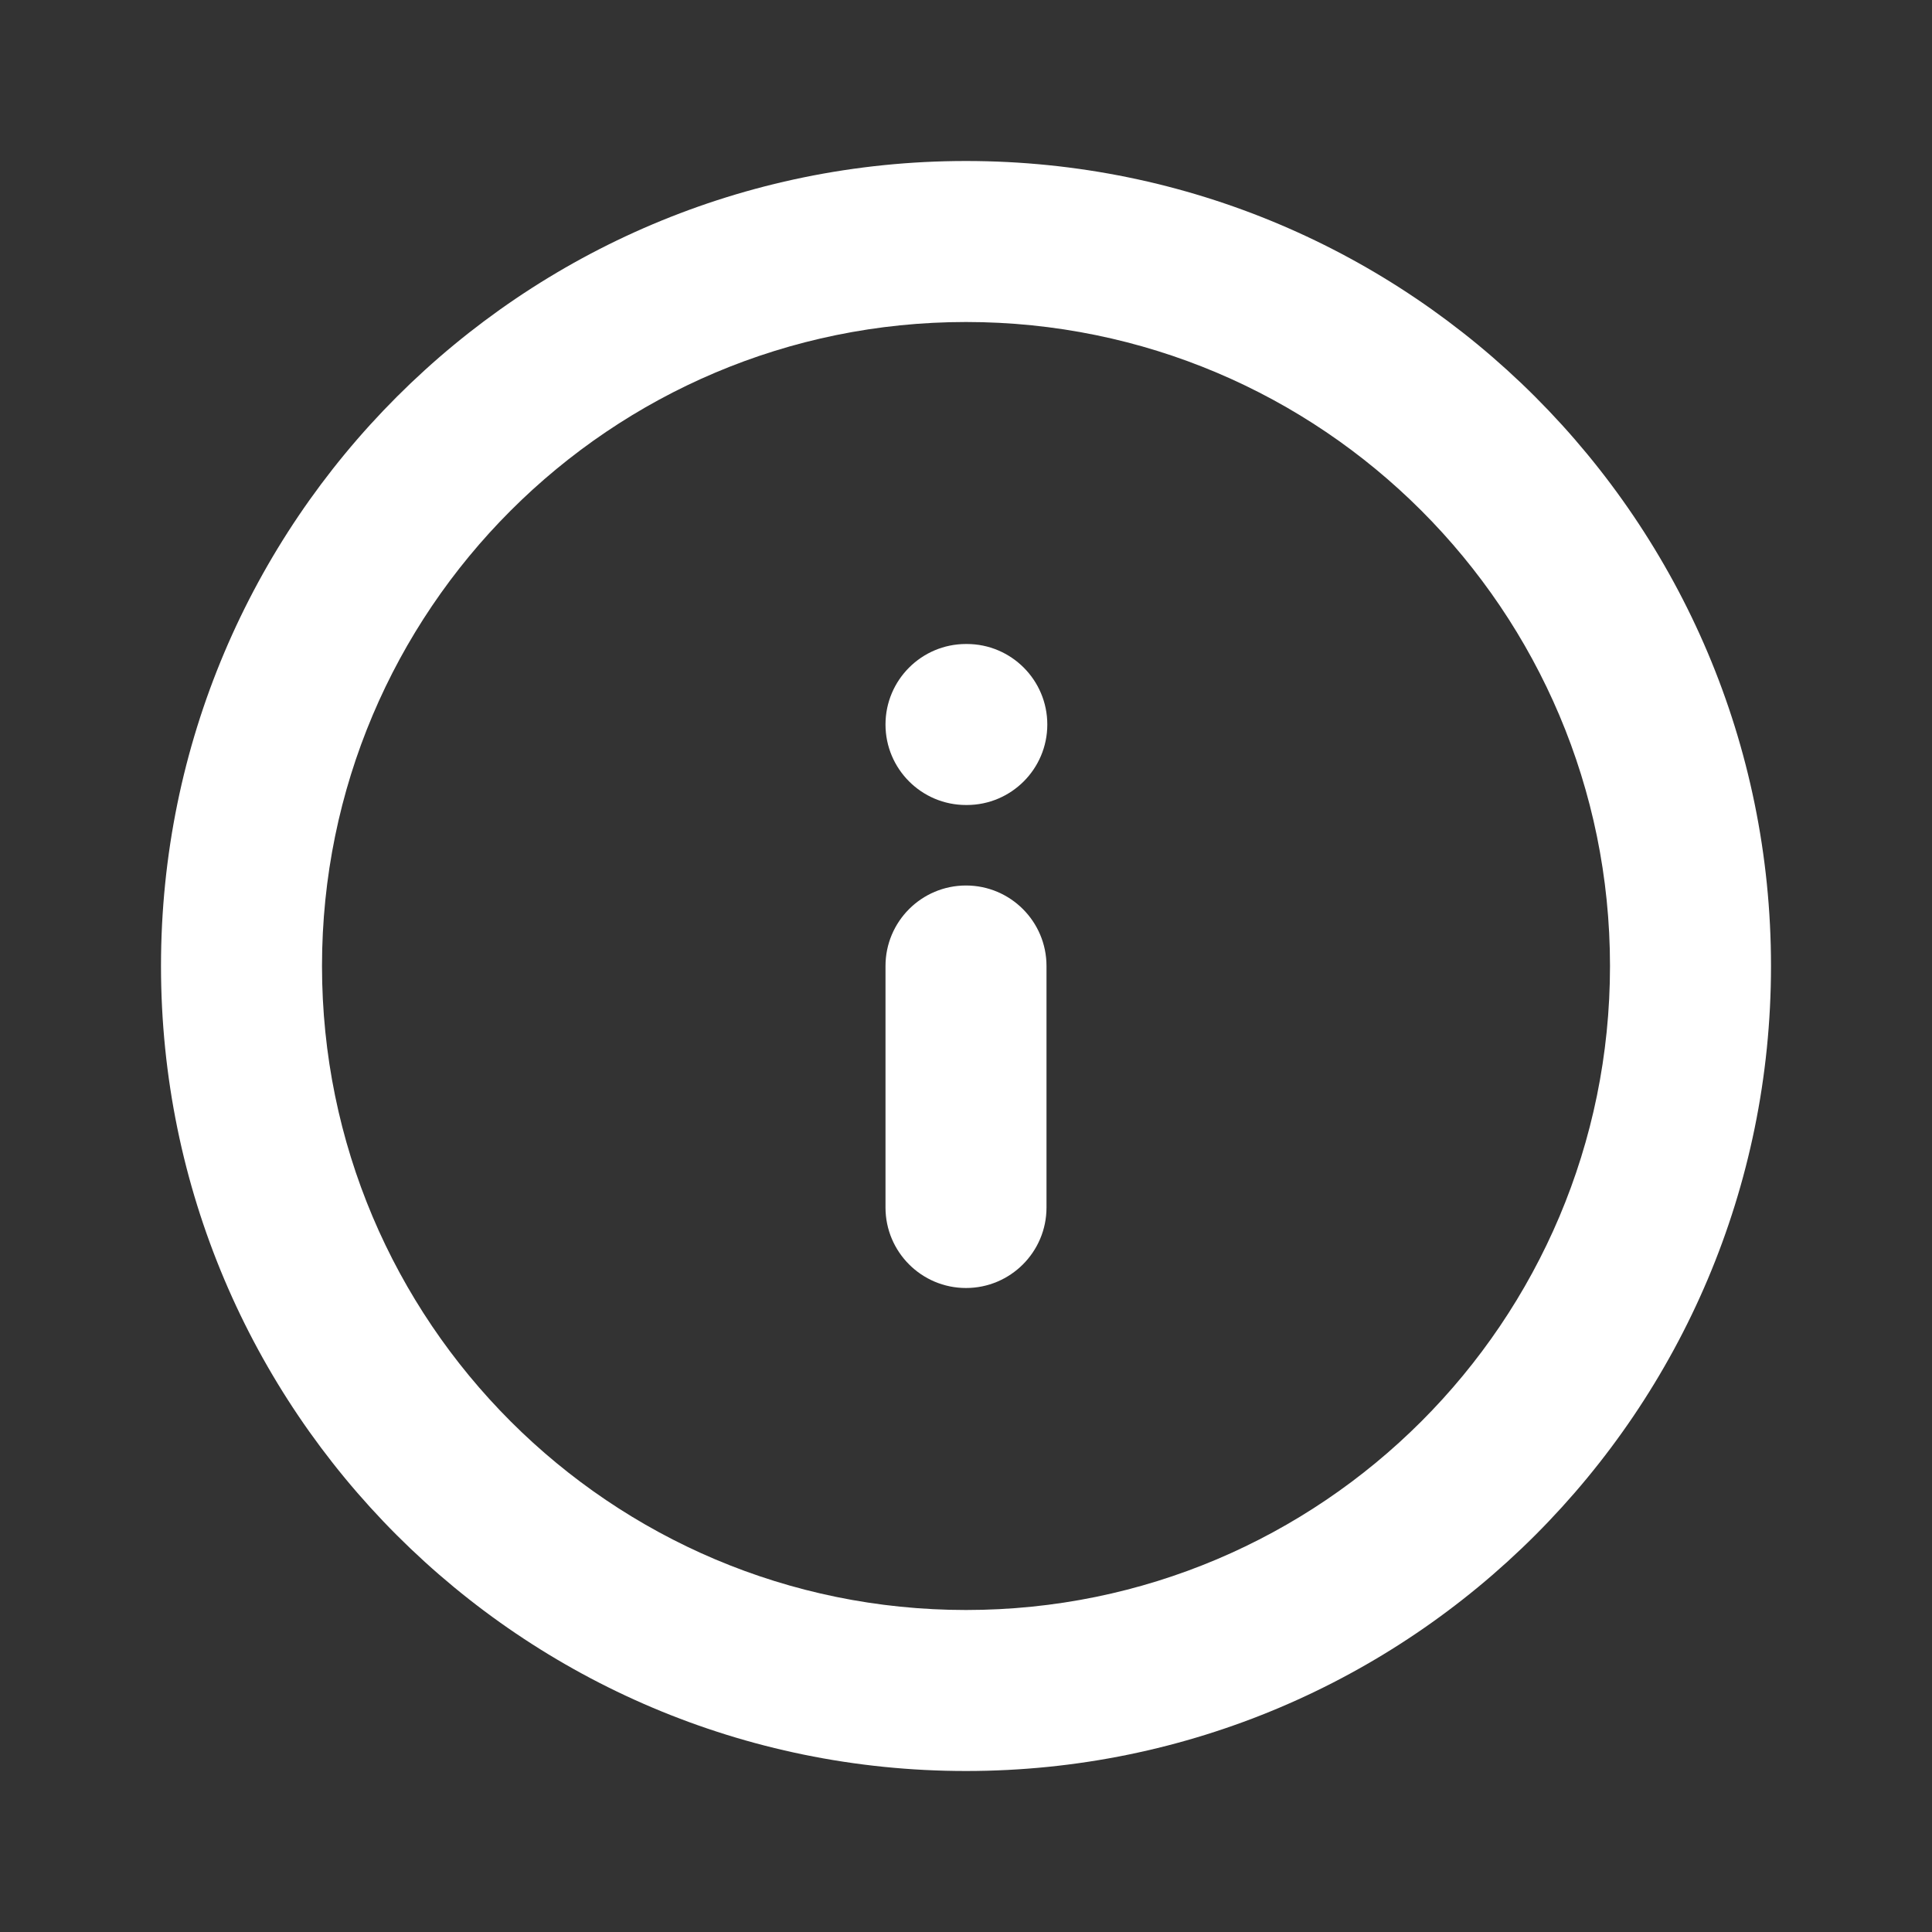
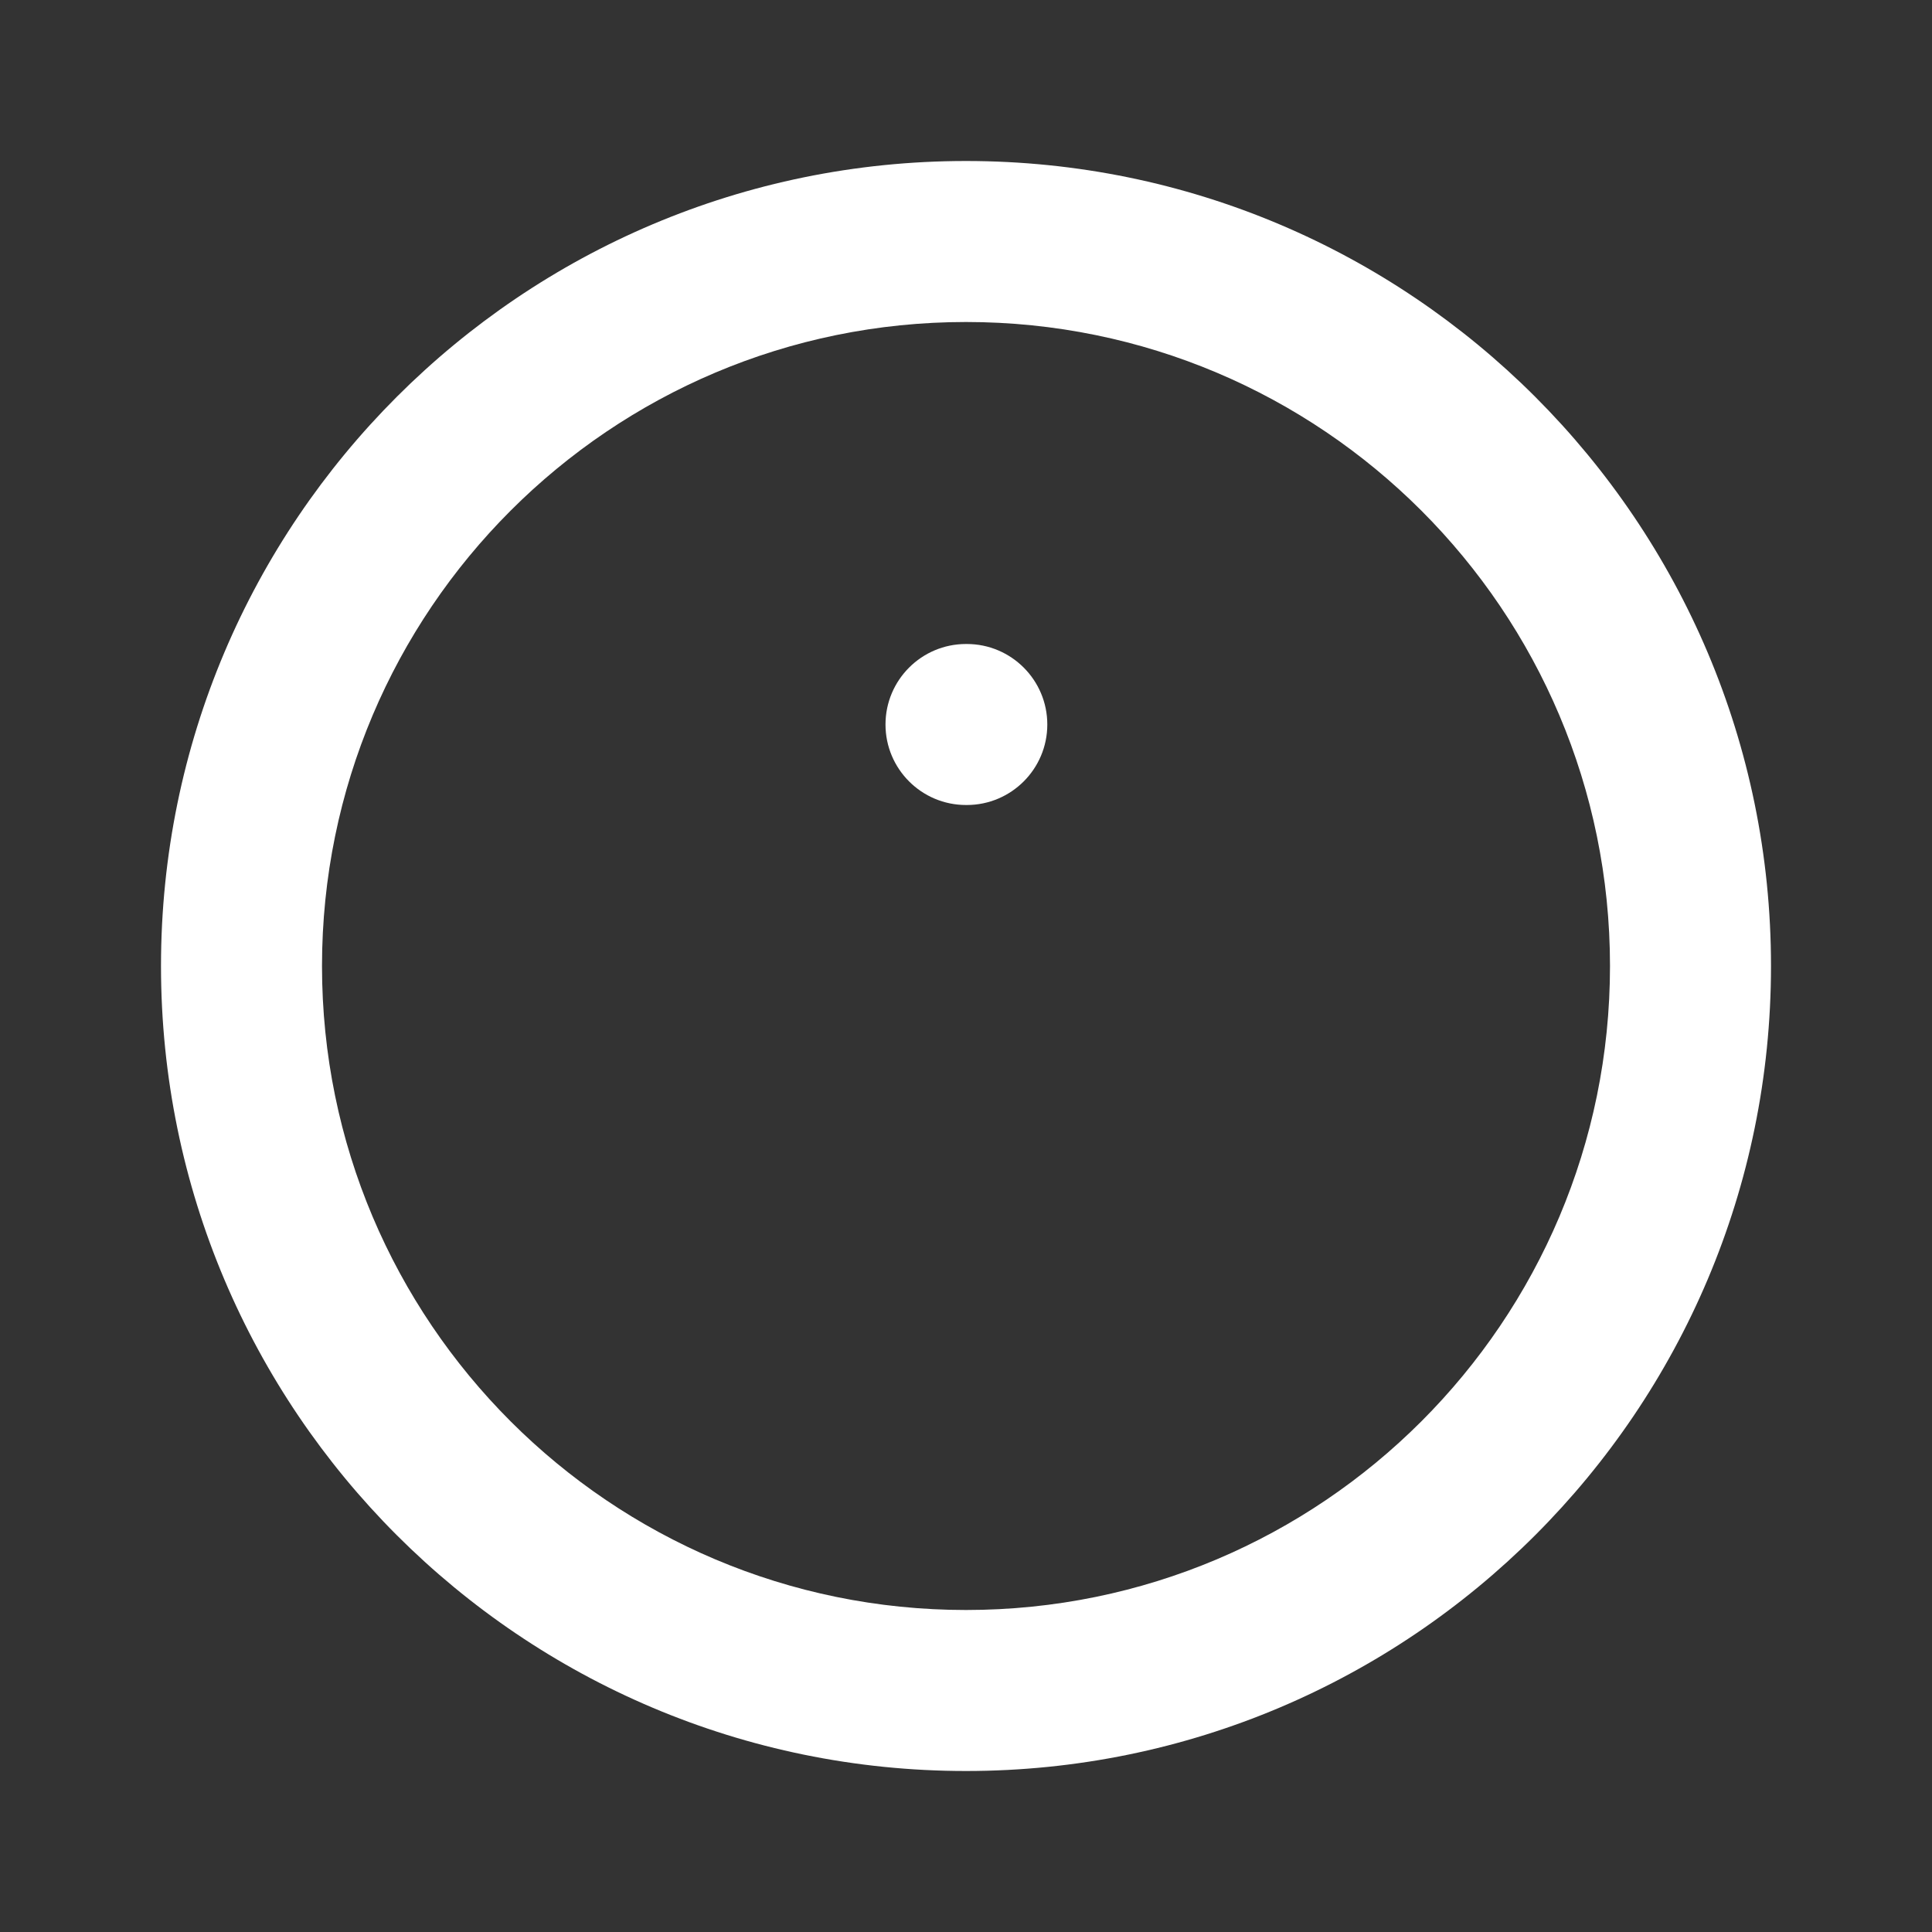
<svg xmlns="http://www.w3.org/2000/svg" width="12" height="12" viewBox="0 0 12 12" fill="none">
  <rect x="0" y="0" width="12" height="12" fill="#333333" stroke="none" />
  <path fill-rule="evenodd" clip-rule="evenodd" d="M6 2C3.791 2 2 3.791 2 6C2 8.209 3.791 10 6 10C8.209 10 10 8.209 10 6C10 3.791 8.209 2 6 2ZM1 6C1 3.239 3.239 1 6 1C8.761 1 11 3.239 11 6C11 8.761 8.761 11 6 11C3.239 11 1 8.761 1 6Z" fill="white" />
-   <path fill-rule="evenodd" clip-rule="evenodd" d="M6 5.5C6.276 5.5 6.5 5.724 6.5 6V7.5C6.5 7.776 6.276 8 6 8C5.724 8 5.5 7.776 5.5 7.5V6C5.5 5.724 5.724 5.5 6 5.5Z" fill="white" />
  <path fill-rule="evenodd" clip-rule="evenodd" d="M5.5 4.5C5.5 4.224 5.724 4 6 4H6.005C6.281 4 6.505 4.224 6.505 4.5C6.505 4.776 6.281 5 6.005 5H6C5.724 5 5.5 4.776 5.5 4.5Z" fill="white" />
</svg>